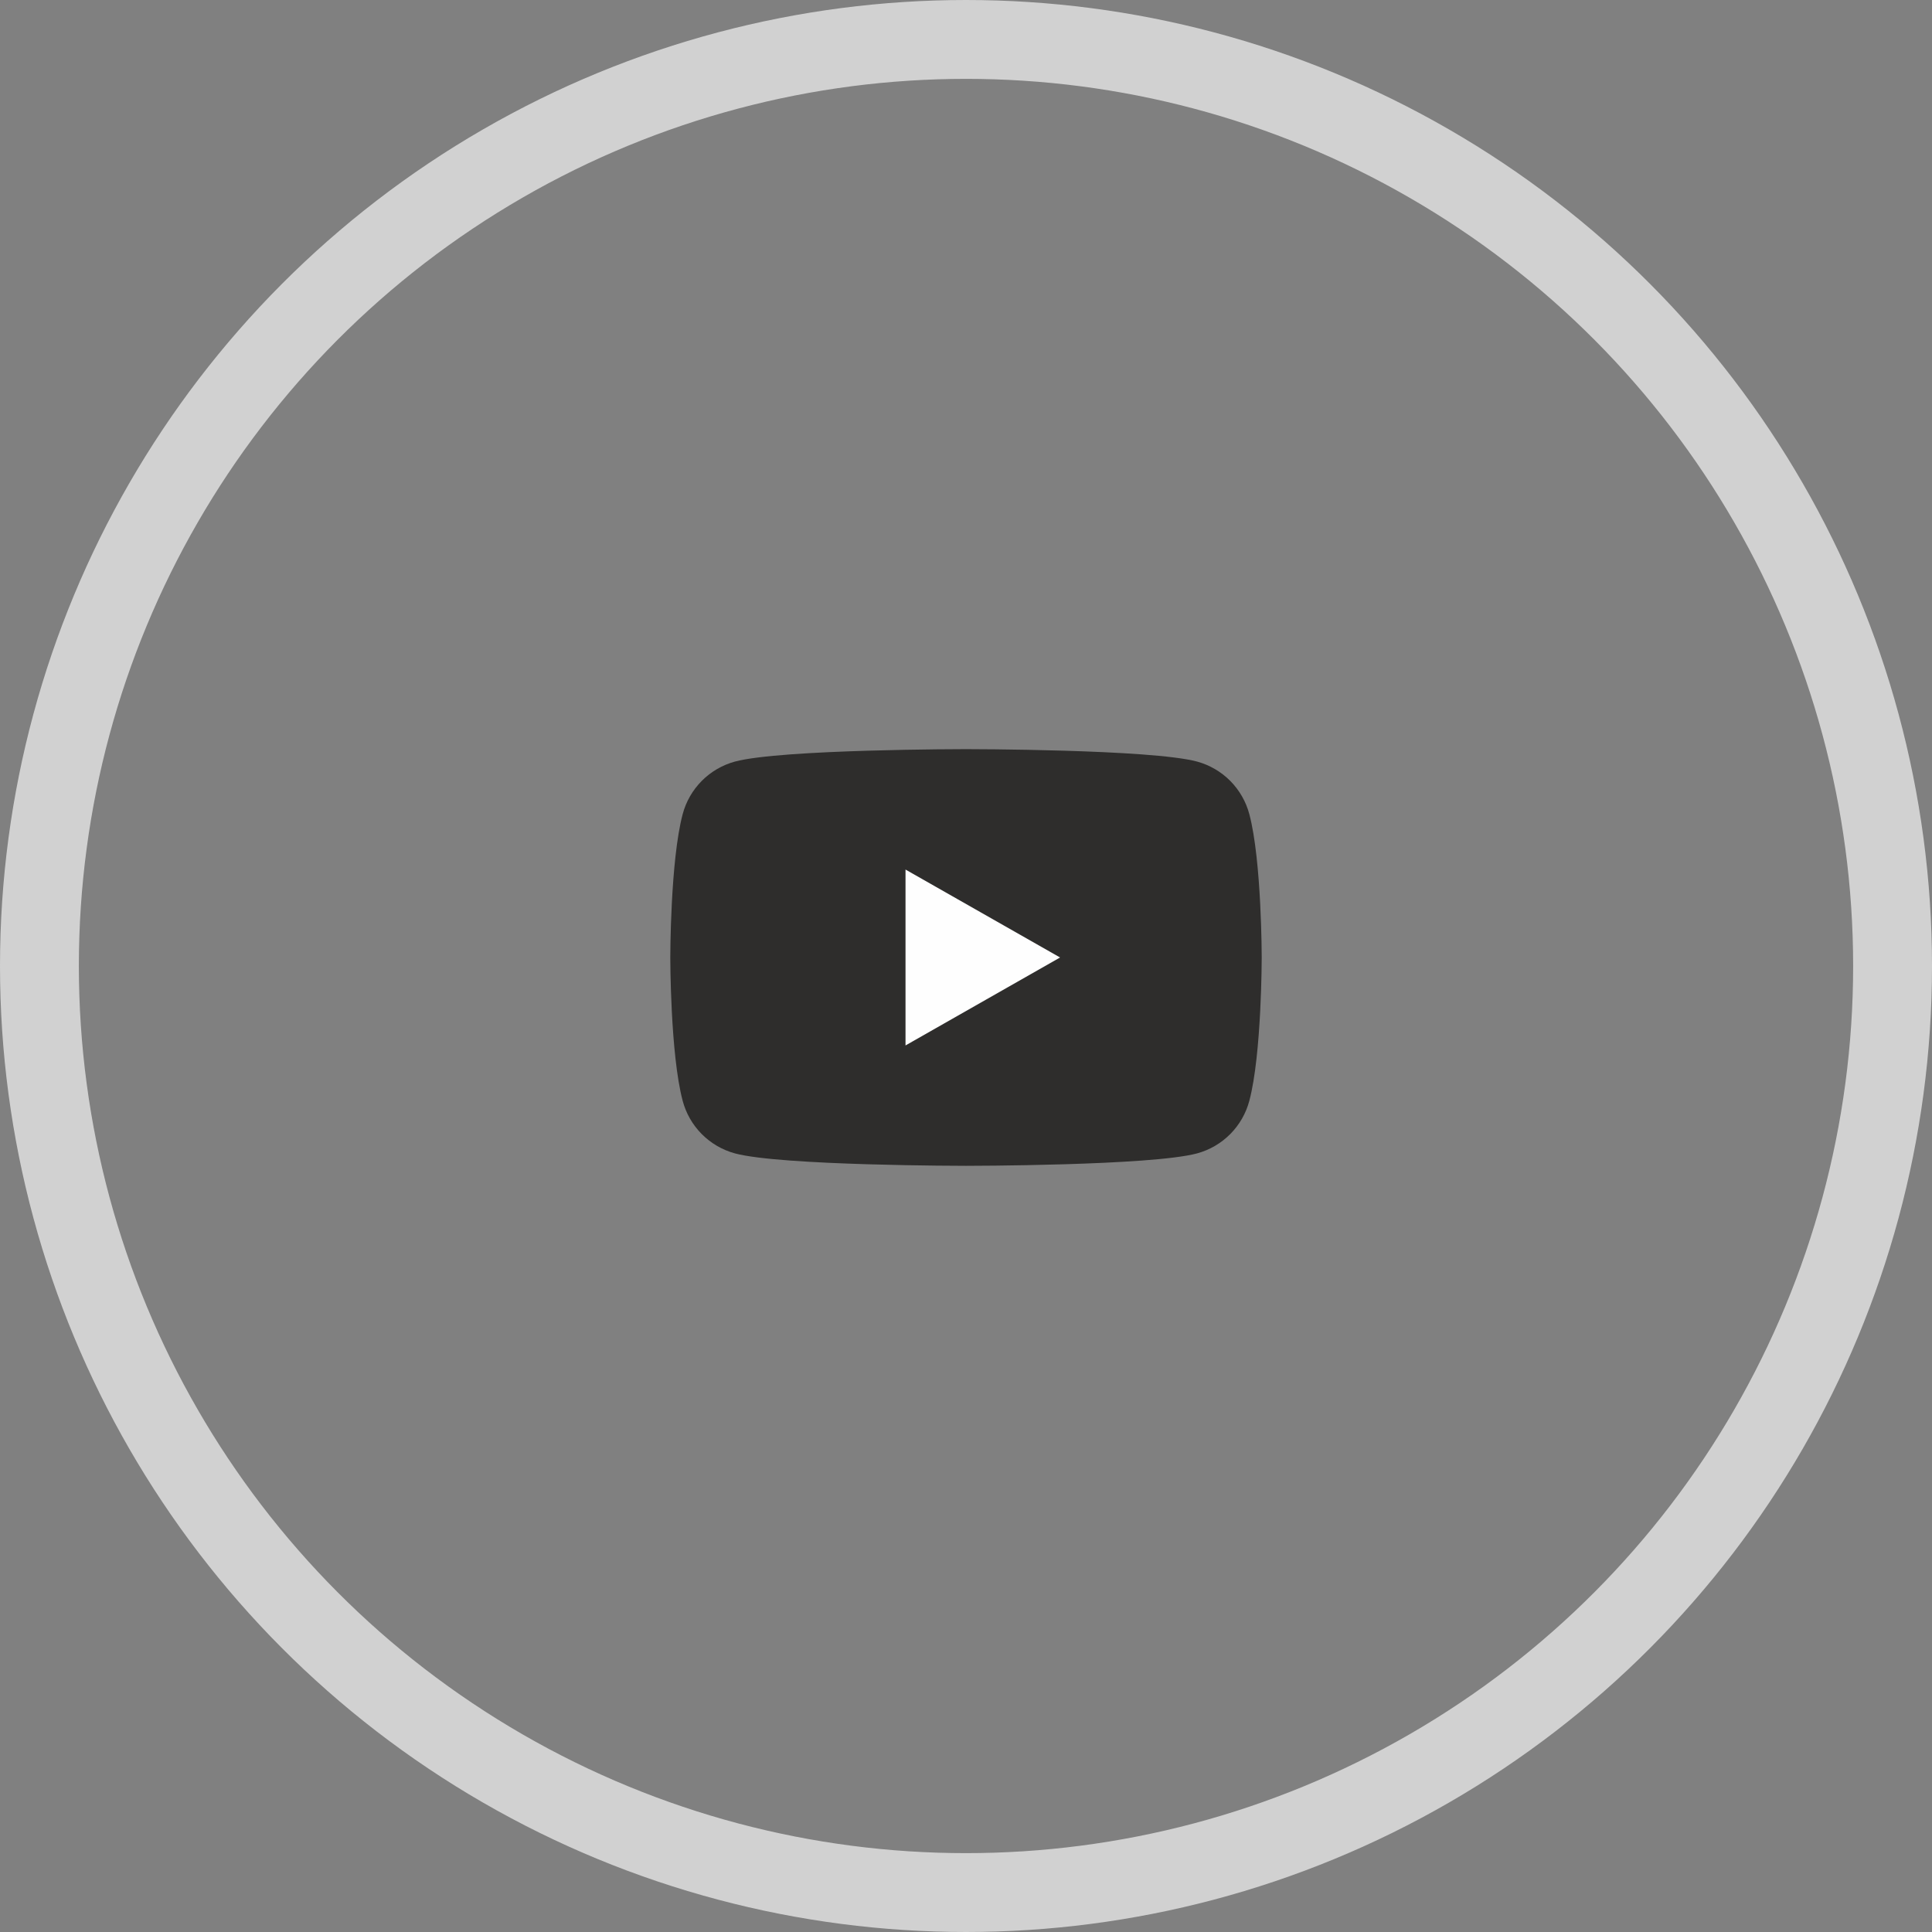
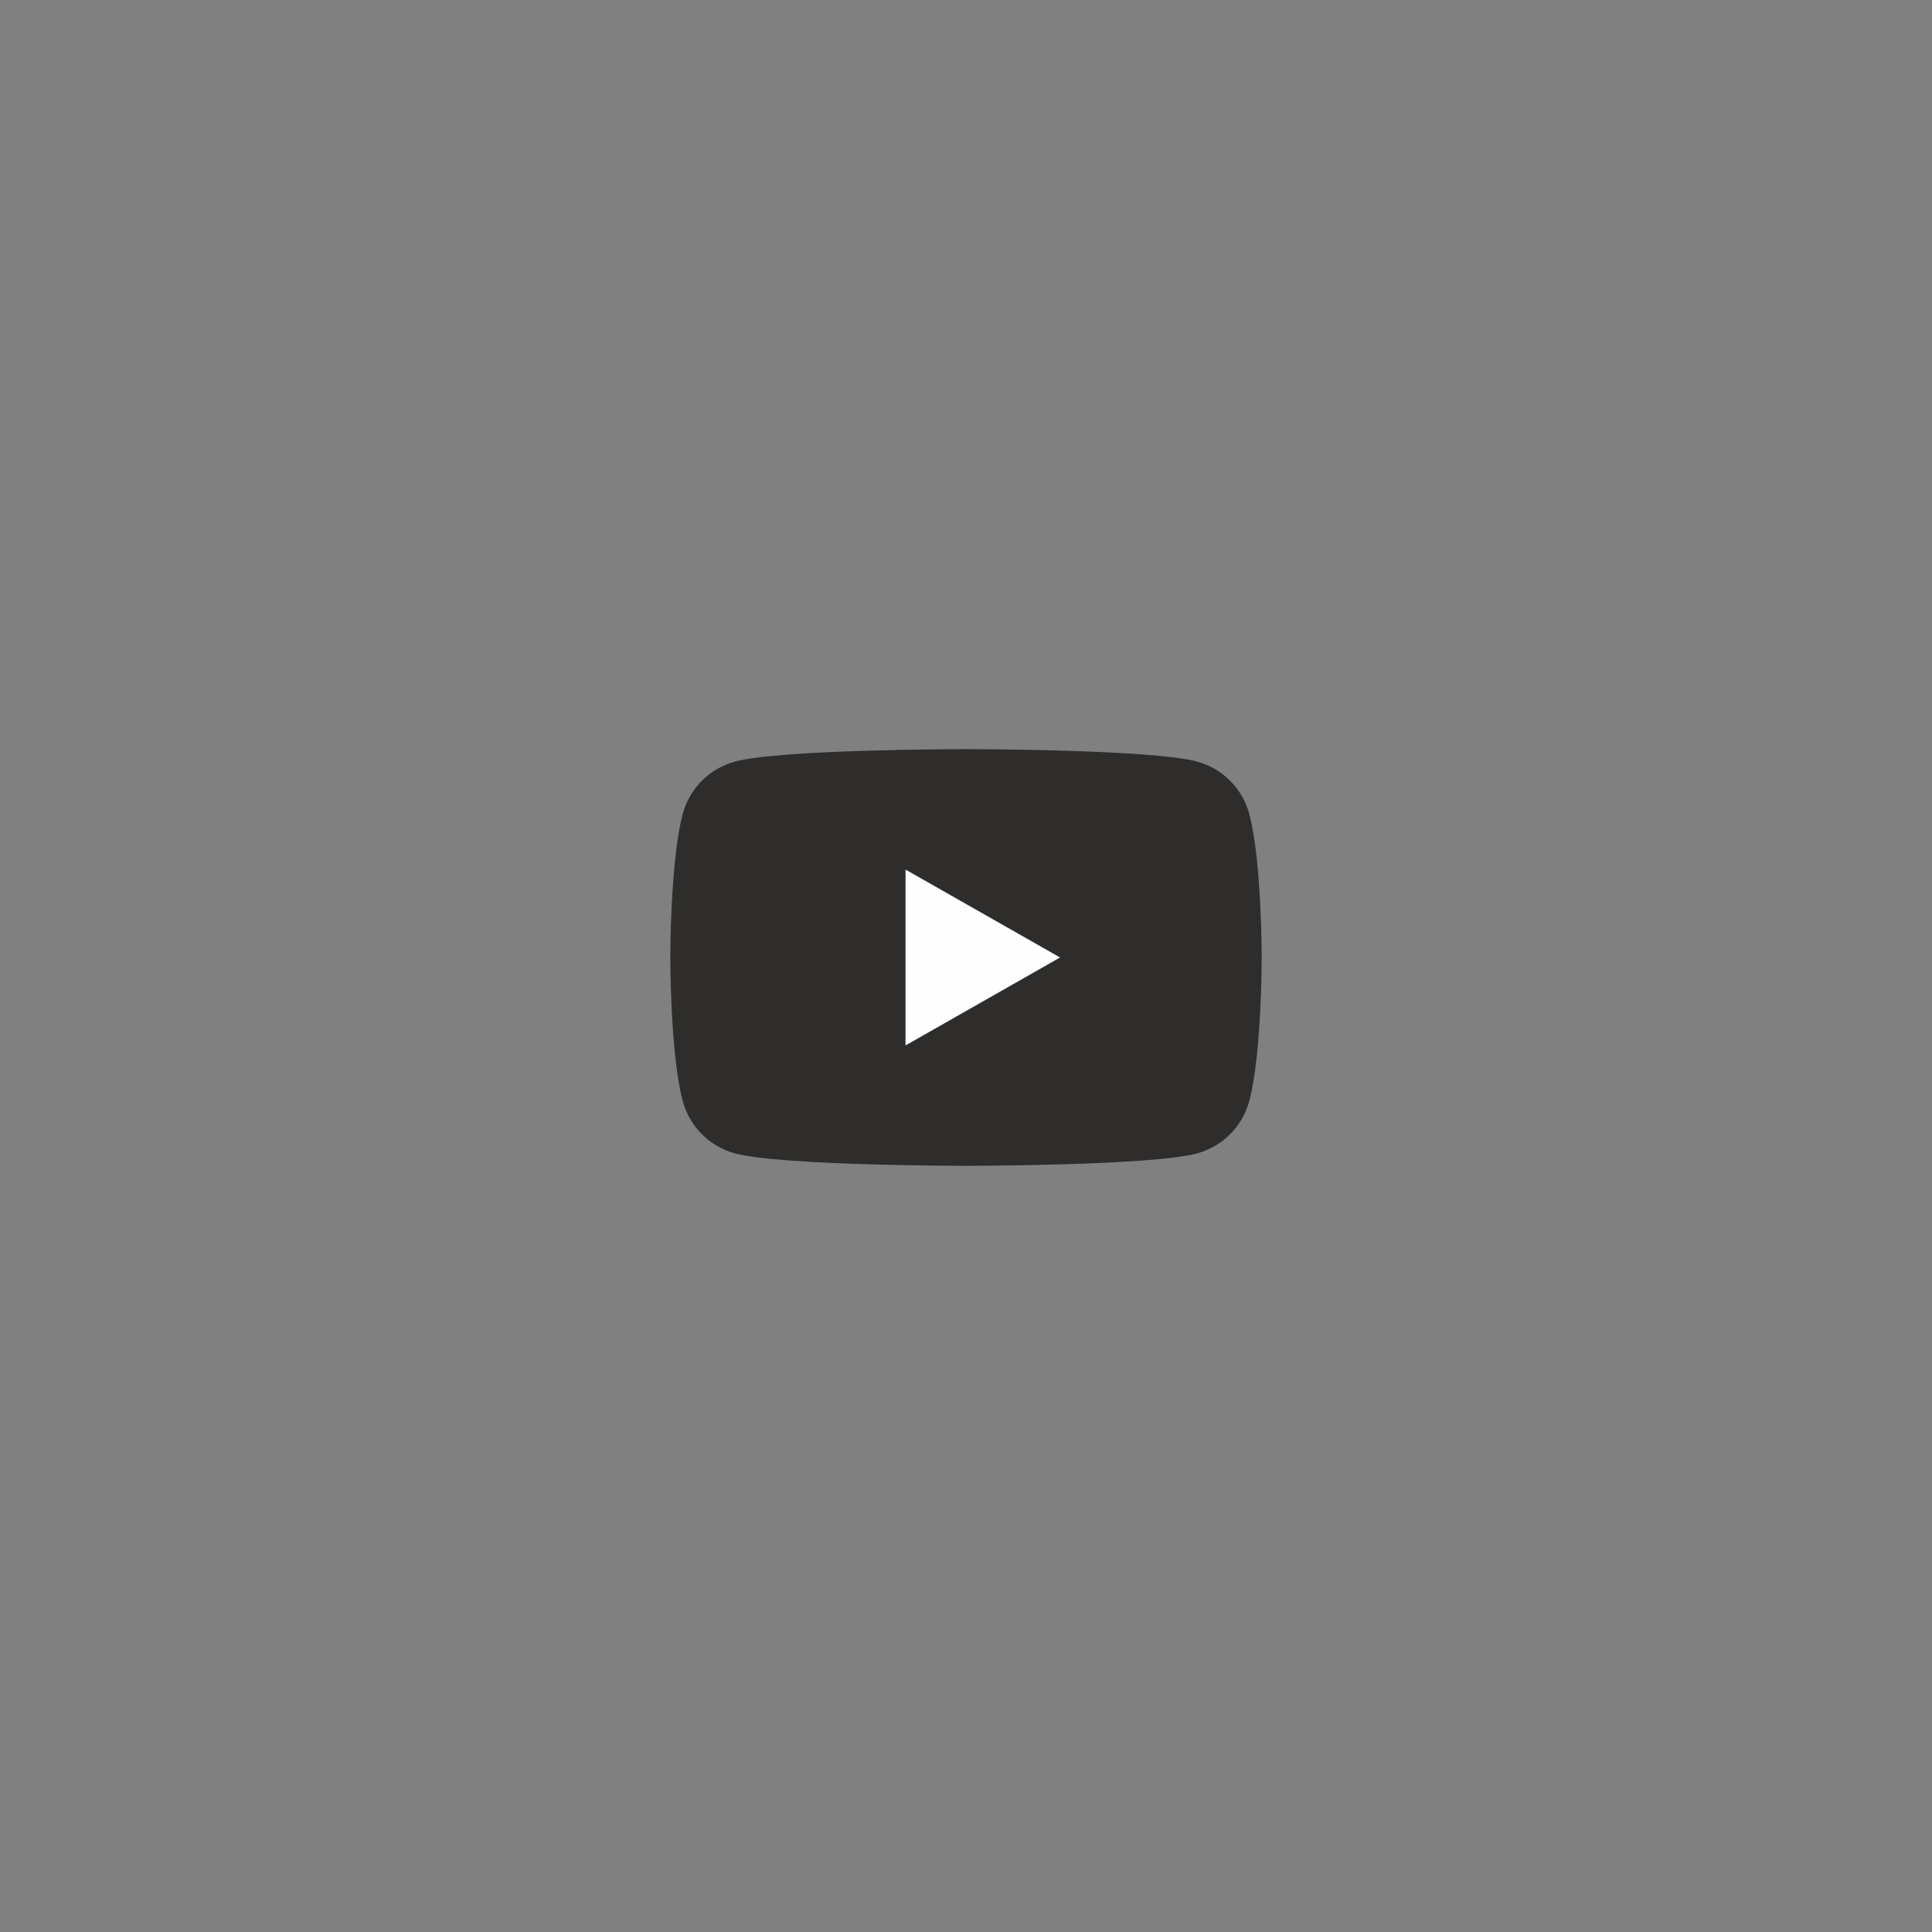
<svg xmlns="http://www.w3.org/2000/svg" width="49" height="49" viewBox="0 0 49 49" fill="none">
  <rect x="0" y="0" width="49" height="49" fill="#808080" stroke="none" />
-   <circle cx="24.5" cy="24.5" r="23.5" stroke="#D1D1D1" stroke-width="2" />
  <path d="M31.686 20.65C31.602 20.331 31.434 20.04 31.202 19.805C30.969 19.571 30.679 19.402 30.36 19.315C29.188 19 24.5 19 24.5 19C24.5 19 19.812 19 18.64 19.315C18.321 19.402 18.031 19.571 17.798 19.805C17.566 20.04 17.398 20.331 17.314 20.65C17 21.828 17 24.284 17 24.284C17 24.284 17 26.74 17.314 27.918C17.398 28.237 17.566 28.529 17.798 28.763C18.031 28.997 18.321 29.166 18.64 29.253C19.812 29.568 24.5 29.568 24.5 29.568C24.5 29.568 29.188 29.568 30.36 29.253C30.679 29.166 30.969 28.997 31.202 28.763C31.434 28.529 31.602 28.237 31.686 27.918C32 26.74 32 24.284 32 24.284C32 24.284 32 21.828 31.686 20.65Z" fill="#2E2D2C" />
  <path d="M22.966 26.515V22.054L26.886 24.284L22.966 26.515Z" fill="#FEFEFE" />
</svg>